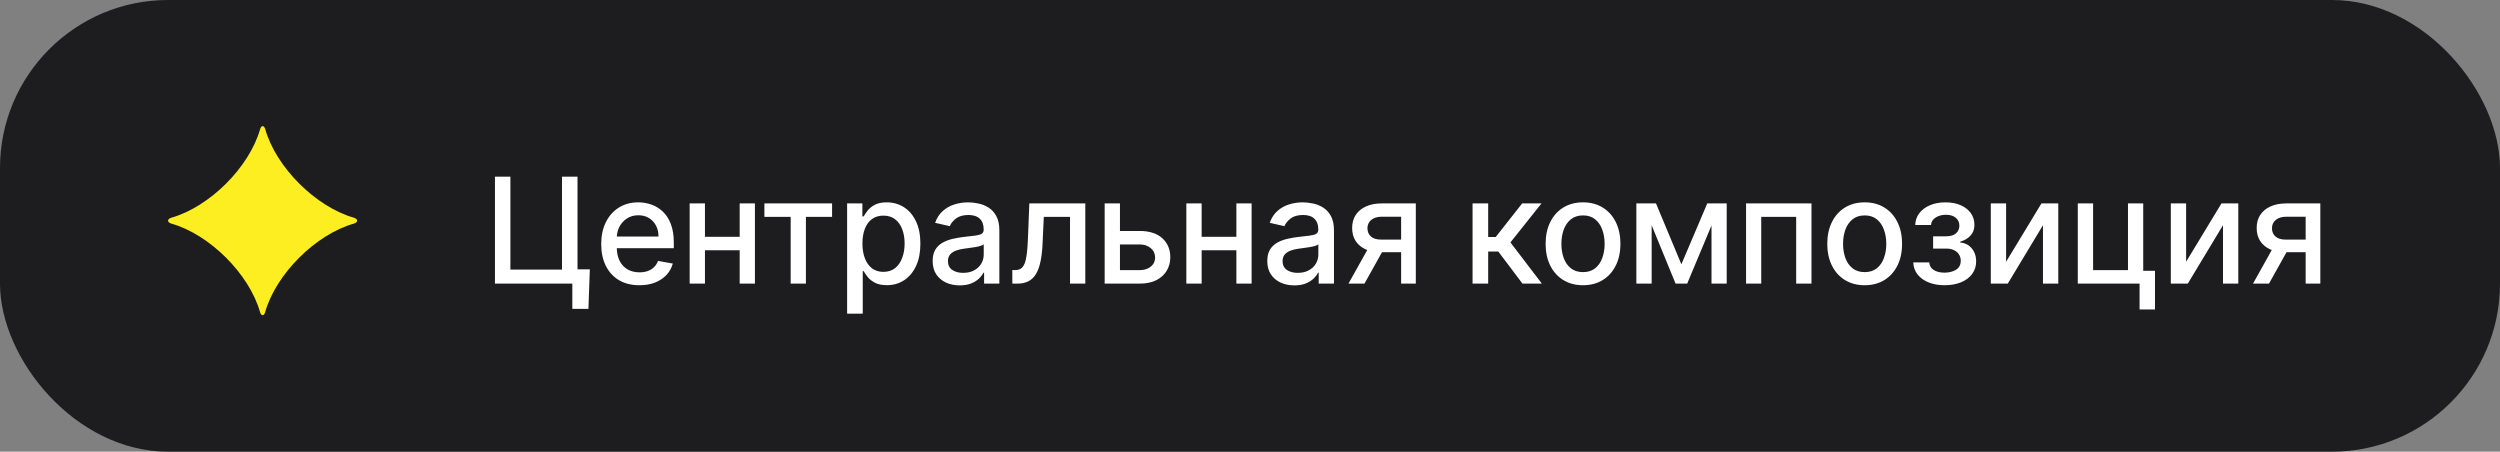
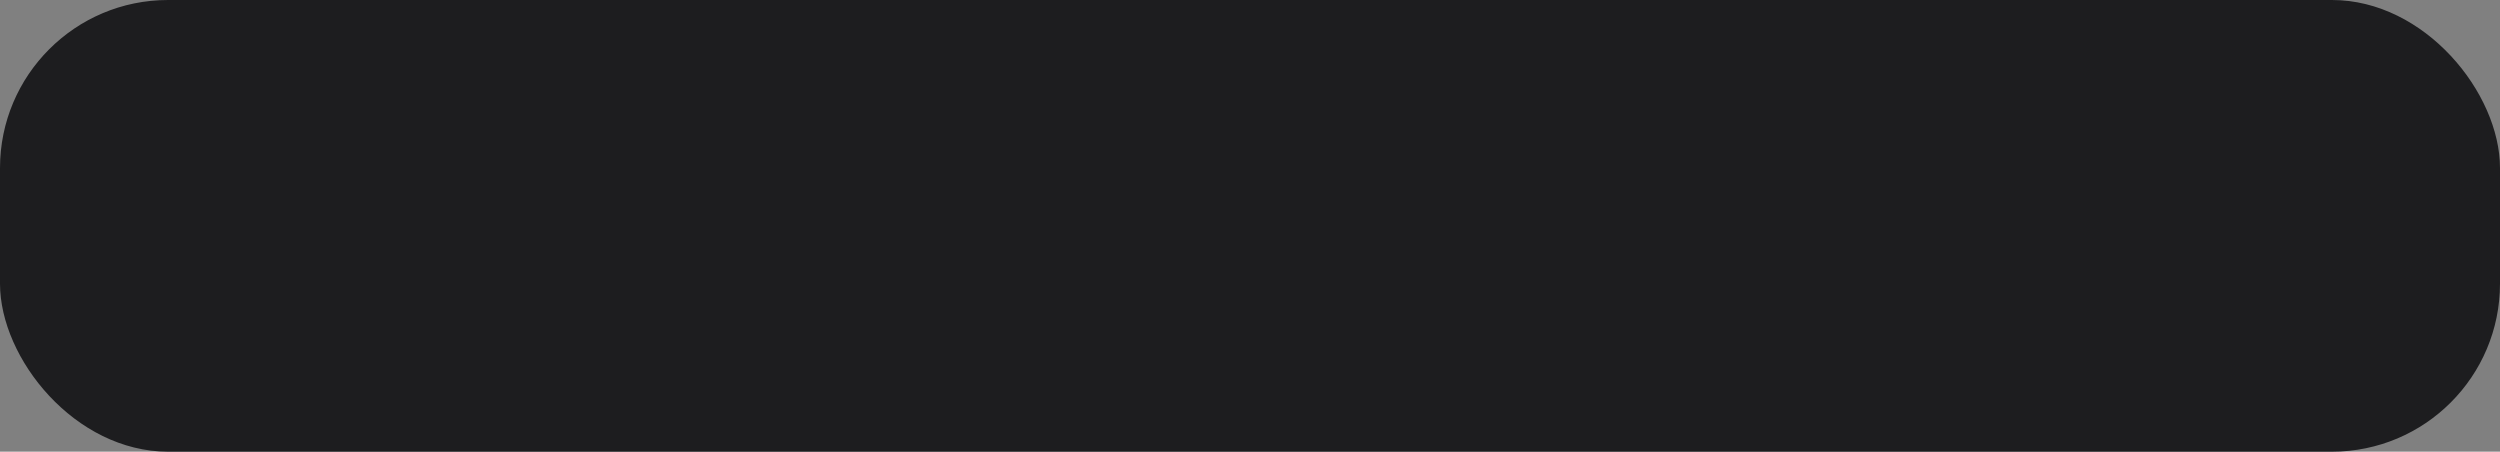
<svg xmlns="http://www.w3.org/2000/svg" width="238" height="43" viewBox="0 0 238 43" fill="none">
  <rect x="0" y="0" width="238" height="43" fill="#808080" stroke="none" />
  <rect width="238" height="43" rx="16" fill="#1D1D1F" />
-   <path d="M24.753 29.701C23.721 26.076 19.944 22.314 16.306 21.285C15.898 21.154 15.898 20.866 16.306 20.728C19.951 19.692 23.721 15.937 24.76 12.306C24.872 11.906 25.142 11.906 25.253 12.306C26.286 15.937 30.063 19.692 33.694 20.728C34.102 20.859 34.102 21.154 33.694 21.285C30.056 22.314 26.28 26.076 25.247 29.701C25.135 30.108 24.865 30.108 24.753 29.701Z" fill="#FDEE21" />
-   <path d="M56.152 25.643L56.018 29.406H54.486V27H53.771V25.643H56.152ZM47.119 27V16.818H48.59V25.668H53.502V16.818H54.979V27H47.119ZM60.869 27.154C60.117 27.154 59.469 26.993 58.925 26.672C58.385 26.347 57.968 25.891 57.672 25.305C57.381 24.715 57.235 24.024 57.235 23.232C57.235 22.449 57.381 21.76 57.672 21.163C57.968 20.567 58.379 20.101 58.906 19.766C59.436 19.432 60.056 19.264 60.765 19.264C61.196 19.264 61.613 19.335 62.018 19.478C62.422 19.62 62.785 19.844 63.106 20.149C63.428 20.454 63.681 20.85 63.867 21.337C64.053 21.821 64.145 22.41 64.145 23.102V23.629H58.075V22.516H62.689C62.689 22.125 62.609 21.778 62.45 21.477C62.291 21.172 62.067 20.931 61.779 20.756C61.494 20.58 61.159 20.492 60.775 20.492C60.357 20.492 59.993 20.595 59.681 20.8C59.373 21.003 59.134 21.268 58.965 21.596C58.799 21.921 58.717 22.274 58.717 22.655V23.525C58.717 24.035 58.806 24.47 58.985 24.827C59.167 25.185 59.421 25.459 59.746 25.648C60.071 25.833 60.45 25.926 60.884 25.926C61.166 25.926 61.423 25.886 61.655 25.807C61.887 25.724 62.087 25.601 62.256 25.439C62.425 25.276 62.555 25.076 62.644 24.837L64.051 25.091C63.938 25.505 63.736 25.868 63.444 26.18C63.156 26.488 62.793 26.728 62.356 26.901C61.922 27.07 61.426 27.154 60.869 27.154ZM70.83 22.541V23.828H66.694V22.541H70.83ZM67.112 19.364V27H65.655V19.364H67.112ZM71.869 19.364V27H70.418V19.364H71.869ZM72.771 20.646V19.364H79.214V20.646H76.723V27H75.272V20.646H72.771ZM80.646 29.864V19.364H82.098V20.602H82.222C82.308 20.442 82.433 20.259 82.595 20.05C82.758 19.841 82.983 19.659 83.271 19.503C83.56 19.344 83.941 19.264 84.415 19.264C85.031 19.264 85.582 19.42 86.065 19.732C86.549 20.043 86.929 20.492 87.204 21.079C87.482 21.666 87.621 22.371 87.621 23.197C87.621 24.022 87.484 24.73 87.209 25.32C86.934 25.906 86.556 26.359 86.075 26.677C85.595 26.992 85.046 27.149 84.43 27.149C83.966 27.149 83.586 27.071 83.291 26.916C82.999 26.76 82.771 26.577 82.605 26.369C82.439 26.16 82.312 25.974 82.222 25.812H82.133V29.864H80.646ZM82.103 23.182C82.103 23.719 82.181 24.189 82.337 24.594C82.492 24.998 82.718 25.315 83.013 25.543C83.308 25.769 83.669 25.881 84.097 25.881C84.541 25.881 84.912 25.764 85.21 25.528C85.508 25.29 85.734 24.967 85.886 24.559C86.042 24.151 86.12 23.692 86.12 23.182C86.12 22.678 86.044 22.226 85.891 21.825C85.742 21.424 85.517 21.107 85.215 20.875C84.917 20.643 84.544 20.527 84.097 20.527C83.666 20.527 83.301 20.638 83.003 20.86C82.708 21.082 82.484 21.392 82.332 21.79C82.179 22.188 82.103 22.651 82.103 23.182ZM91.369 27.169C90.885 27.169 90.448 27.079 90.057 26.901C89.666 26.718 89.356 26.455 89.127 26.11C88.902 25.765 88.789 25.343 88.789 24.842C88.789 24.412 88.872 24.057 89.038 23.778C89.203 23.5 89.427 23.28 89.709 23.117C89.99 22.955 90.305 22.832 90.653 22.749C91.001 22.666 91.356 22.604 91.717 22.56C92.175 22.507 92.546 22.464 92.831 22.431C93.116 22.395 93.323 22.337 93.452 22.257C93.582 22.178 93.646 22.048 93.646 21.869V21.834C93.646 21.4 93.524 21.064 93.278 20.825C93.036 20.587 92.675 20.467 92.195 20.467C91.694 20.467 91.3 20.578 91.011 20.8C90.726 21.019 90.529 21.263 90.42 21.531L89.023 21.213C89.188 20.749 89.43 20.375 89.749 20.09C90.07 19.801 90.44 19.592 90.857 19.463C91.275 19.331 91.714 19.264 92.175 19.264C92.48 19.264 92.803 19.301 93.144 19.374C93.489 19.443 93.81 19.572 94.109 19.761C94.41 19.95 94.657 20.22 94.849 20.572C95.042 20.92 95.138 21.372 95.138 21.929V27H93.686V25.956H93.626C93.53 26.148 93.386 26.337 93.194 26.523C93.002 26.708 92.755 26.863 92.453 26.985C92.151 27.108 91.79 27.169 91.369 27.169ZM91.692 25.976C92.103 25.976 92.455 25.895 92.746 25.732C93.041 25.57 93.265 25.358 93.418 25.096C93.573 24.831 93.651 24.547 93.651 24.246V23.261C93.598 23.314 93.495 23.364 93.343 23.41C93.194 23.454 93.023 23.492 92.831 23.525C92.639 23.555 92.451 23.583 92.269 23.609C92.087 23.633 91.934 23.652 91.812 23.669C91.523 23.706 91.26 23.767 91.021 23.853C90.786 23.939 90.597 24.063 90.454 24.226C90.315 24.385 90.246 24.597 90.246 24.862C90.246 25.23 90.382 25.509 90.653 25.697C90.925 25.883 91.272 25.976 91.692 25.976ZM96.376 27L96.371 25.712H96.645C96.857 25.712 97.034 25.668 97.177 25.578C97.322 25.485 97.442 25.329 97.534 25.111C97.627 24.892 97.698 24.59 97.748 24.206C97.798 23.818 97.834 23.331 97.858 22.744L97.992 19.364H103.321V27H101.865V20.646H99.369L99.25 23.241C99.22 23.871 99.155 24.421 99.056 24.892C98.96 25.363 98.819 25.755 98.633 26.07C98.448 26.382 98.209 26.616 97.917 26.771C97.626 26.924 97.271 27 96.853 27H96.376ZM106.282 21.989H108.5C109.434 21.989 110.154 22.221 110.657 22.685C111.161 23.149 111.413 23.747 111.413 24.479C111.413 24.957 111.3 25.386 111.075 25.767C110.85 26.148 110.52 26.45 110.086 26.672C109.652 26.891 109.123 27 108.5 27H105.164V19.364H106.62V25.717H108.5C108.927 25.717 109.279 25.606 109.554 25.384C109.829 25.159 109.966 24.872 109.966 24.524C109.966 24.156 109.829 23.856 109.554 23.624C109.279 23.389 108.927 23.271 108.5 23.271H106.282V21.989ZM118.115 22.541V23.828H113.979V22.541H118.115ZM114.397 19.364V27H112.94V19.364H114.397ZM119.154 19.364V27H117.703V19.364H119.154ZM123.225 27.169C122.741 27.169 122.304 27.079 121.913 26.901C121.522 26.718 121.212 26.455 120.983 26.11C120.758 25.765 120.645 25.343 120.645 24.842C120.645 24.412 120.728 24.057 120.894 23.778C121.059 23.5 121.283 23.28 121.565 23.117C121.846 22.955 122.161 22.832 122.509 22.749C122.857 22.666 123.212 22.604 123.573 22.56C124.031 22.507 124.402 22.464 124.687 22.431C124.972 22.395 125.179 22.337 125.308 22.257C125.438 22.178 125.502 22.048 125.502 21.869V21.834C125.502 21.4 125.38 21.064 125.134 20.825C124.892 20.587 124.531 20.467 124.051 20.467C123.55 20.467 123.156 20.578 122.867 20.8C122.582 21.019 122.385 21.263 122.276 21.531L120.879 21.213C121.044 20.749 121.286 20.375 121.605 20.09C121.926 19.801 122.296 19.592 122.713 19.463C123.131 19.331 123.57 19.264 124.031 19.264C124.336 19.264 124.659 19.301 125 19.374C125.345 19.443 125.666 19.572 125.965 19.761C126.266 19.95 126.513 20.22 126.705 20.572C126.898 20.92 126.994 21.372 126.994 21.929V27H125.542V25.956H125.482C125.386 26.148 125.242 26.337 125.05 26.523C124.858 26.708 124.611 26.863 124.309 26.985C124.007 27.108 123.646 27.169 123.225 27.169ZM123.548 25.976C123.959 25.976 124.311 25.895 124.602 25.732C124.897 25.57 125.121 25.358 125.274 25.096C125.429 24.831 125.507 24.547 125.507 24.246V23.261C125.454 23.314 125.351 23.364 125.199 23.41C125.05 23.454 124.879 23.492 124.687 23.525C124.495 23.555 124.307 23.583 124.125 23.609C123.943 23.633 123.79 23.652 123.668 23.669C123.379 23.706 123.116 23.767 122.877 23.853C122.642 23.939 122.453 24.063 122.31 24.226C122.171 24.385 122.102 24.597 122.102 24.862C122.102 25.23 122.238 25.509 122.509 25.697C122.781 25.883 123.127 25.976 123.548 25.976ZM133.388 27V20.631H131.558C131.124 20.631 130.786 20.733 130.544 20.935C130.302 21.137 130.181 21.402 130.181 21.73C130.181 22.055 130.292 22.317 130.514 22.516C130.739 22.711 131.054 22.809 131.459 22.809H133.82V24.012H131.459C130.895 24.012 130.408 23.919 129.997 23.734C129.589 23.545 129.274 23.278 129.052 22.933C128.834 22.588 128.724 22.181 128.724 21.71C128.724 21.23 128.837 20.815 129.062 20.467C129.291 20.116 129.618 19.844 130.042 19.652C130.469 19.46 130.975 19.364 131.558 19.364H134.785V27H133.388ZM128.376 27L130.529 23.142H132.05L129.898 27H128.376ZM140.188 27V19.364H141.675V22.565H142.391L144.911 19.364H146.751L143.793 23.077L146.786 27H144.941L142.639 23.947H141.675V27H140.188ZM150.703 27.154C149.987 27.154 149.362 26.99 148.828 26.662C148.295 26.334 147.88 25.875 147.585 25.285C147.29 24.695 147.143 24.005 147.143 23.217C147.143 22.424 147.29 21.732 147.585 21.139C147.88 20.545 148.295 20.084 148.828 19.756C149.362 19.428 149.987 19.264 150.703 19.264C151.418 19.264 152.043 19.428 152.577 19.756C153.11 20.084 153.525 20.545 153.82 21.139C154.115 21.732 154.262 22.424 154.262 23.217C154.262 24.005 154.115 24.695 153.82 25.285C153.525 25.875 153.11 26.334 152.577 26.662C152.043 26.99 151.418 27.154 150.703 27.154ZM150.708 25.906C151.172 25.906 151.556 25.784 151.861 25.538C152.166 25.293 152.391 24.967 152.537 24.559C152.686 24.151 152.761 23.702 152.761 23.212C152.761 22.724 152.686 22.277 152.537 21.869C152.391 21.458 152.166 21.129 151.861 20.88C151.556 20.631 151.172 20.507 150.708 20.507C150.24 20.507 149.852 20.631 149.544 20.88C149.239 21.129 149.012 21.458 148.863 21.869C148.717 22.277 148.644 22.724 148.644 23.212C148.644 23.702 148.717 24.151 148.863 24.559C149.012 24.967 149.239 25.293 149.544 25.538C149.852 25.784 150.24 25.906 150.708 25.906ZM160.067 25.16L162.533 19.364H163.816L160.619 27H159.515L156.383 19.364H157.651L160.067 25.16ZM157.238 19.364V27H155.781V19.364H157.238ZM162.936 27V19.364H164.382V27H162.936ZM166.224 27V19.364H172.453V27H170.996V20.646H167.67V27H166.224ZM177.517 27.154C176.801 27.154 176.176 26.99 175.643 26.662C175.109 26.334 174.695 25.875 174.4 25.285C174.105 24.695 173.957 24.005 173.957 23.217C173.957 22.424 174.105 21.732 174.4 21.139C174.695 20.545 175.109 20.084 175.643 19.756C176.176 19.428 176.801 19.264 177.517 19.264C178.233 19.264 178.858 19.428 179.391 19.756C179.925 20.084 180.339 20.545 180.634 21.139C180.929 21.732 181.077 22.424 181.077 23.217C181.077 24.005 180.929 24.695 180.634 25.285C180.339 25.875 179.925 26.334 179.391 26.662C178.858 26.99 178.233 27.154 177.517 27.154ZM177.522 25.906C177.986 25.906 178.37 25.784 178.675 25.538C178.98 25.293 179.206 24.967 179.351 24.559C179.501 24.151 179.575 23.702 179.575 23.212C179.575 22.724 179.501 22.277 179.351 21.869C179.206 21.458 178.98 21.129 178.675 20.88C178.37 20.631 177.986 20.507 177.522 20.507C177.055 20.507 176.667 20.631 176.359 20.88C176.054 21.129 175.827 21.458 175.677 21.869C175.532 22.277 175.459 22.724 175.459 23.212C175.459 23.702 175.532 24.151 175.677 24.559C175.827 24.967 176.054 25.293 176.359 25.538C176.667 25.784 177.055 25.906 177.522 25.906ZM182.143 24.982H183.665C183.685 25.293 183.825 25.533 184.087 25.702C184.352 25.871 184.696 25.956 185.116 25.956C185.544 25.956 185.909 25.865 186.21 25.683C186.512 25.497 186.663 25.21 186.663 24.822C186.663 24.59 186.605 24.388 186.489 24.216C186.376 24.04 186.215 23.904 186.006 23.808C185.801 23.712 185.557 23.664 185.276 23.664H184.033V22.496H185.276C185.696 22.496 186.011 22.4 186.22 22.207C186.429 22.015 186.533 21.775 186.533 21.486C186.533 21.175 186.421 20.925 186.195 20.736C185.973 20.544 185.663 20.447 185.266 20.447C184.861 20.447 184.525 20.539 184.256 20.721C183.988 20.9 183.847 21.132 183.834 21.417H182.332C182.342 20.989 182.472 20.615 182.72 20.293C182.972 19.968 183.31 19.717 183.734 19.538C184.162 19.355 184.647 19.264 185.191 19.264C185.758 19.264 186.248 19.355 186.663 19.538C187.077 19.72 187.397 19.972 187.622 20.293C187.851 20.615 187.965 20.984 187.965 21.402C187.965 21.823 187.839 22.168 187.587 22.436C187.339 22.701 187.014 22.892 186.613 23.008V23.087C186.908 23.107 187.17 23.197 187.398 23.356C187.627 23.515 187.806 23.725 187.935 23.987C188.065 24.249 188.129 24.546 188.129 24.877C188.129 25.345 188 25.749 187.741 26.09C187.486 26.432 187.132 26.695 186.678 26.881C186.227 27.063 185.711 27.154 185.131 27.154C184.568 27.154 184.062 27.066 183.615 26.891C183.171 26.712 182.818 26.46 182.556 26.135C182.298 25.81 182.16 25.426 182.143 24.982ZM190.981 24.917L194.347 19.364H195.948V27H194.491V21.442L191.14 27H189.524V19.364H190.981V24.917ZM204.035 19.364V25.782H205.154V29.461H203.687V27H197.806V19.364H199.263V25.717H202.584V19.364H204.035ZM208.119 24.917L211.485 19.364H213.085V27H211.629V21.442L208.278 27H206.662V19.364H208.119V24.917ZM219.498 27V20.631H217.668C217.234 20.631 216.896 20.733 216.654 20.935C216.412 21.137 216.291 21.402 216.291 21.73C216.291 22.055 216.402 22.317 216.624 22.516C216.85 22.711 217.165 22.809 217.569 22.809H219.931V24.012H217.569C217.006 24.012 216.518 23.919 216.107 23.734C215.7 23.545 215.385 23.278 215.163 22.933C214.944 22.588 214.835 22.181 214.835 21.71C214.835 21.23 214.947 20.815 215.173 20.467C215.401 20.116 215.728 19.844 216.152 19.652C216.58 19.46 217.085 19.364 217.668 19.364H220.895V27H219.498ZM214.487 27L216.639 23.142H218.161L216.008 27H214.487Z" fill="white" />
</svg>